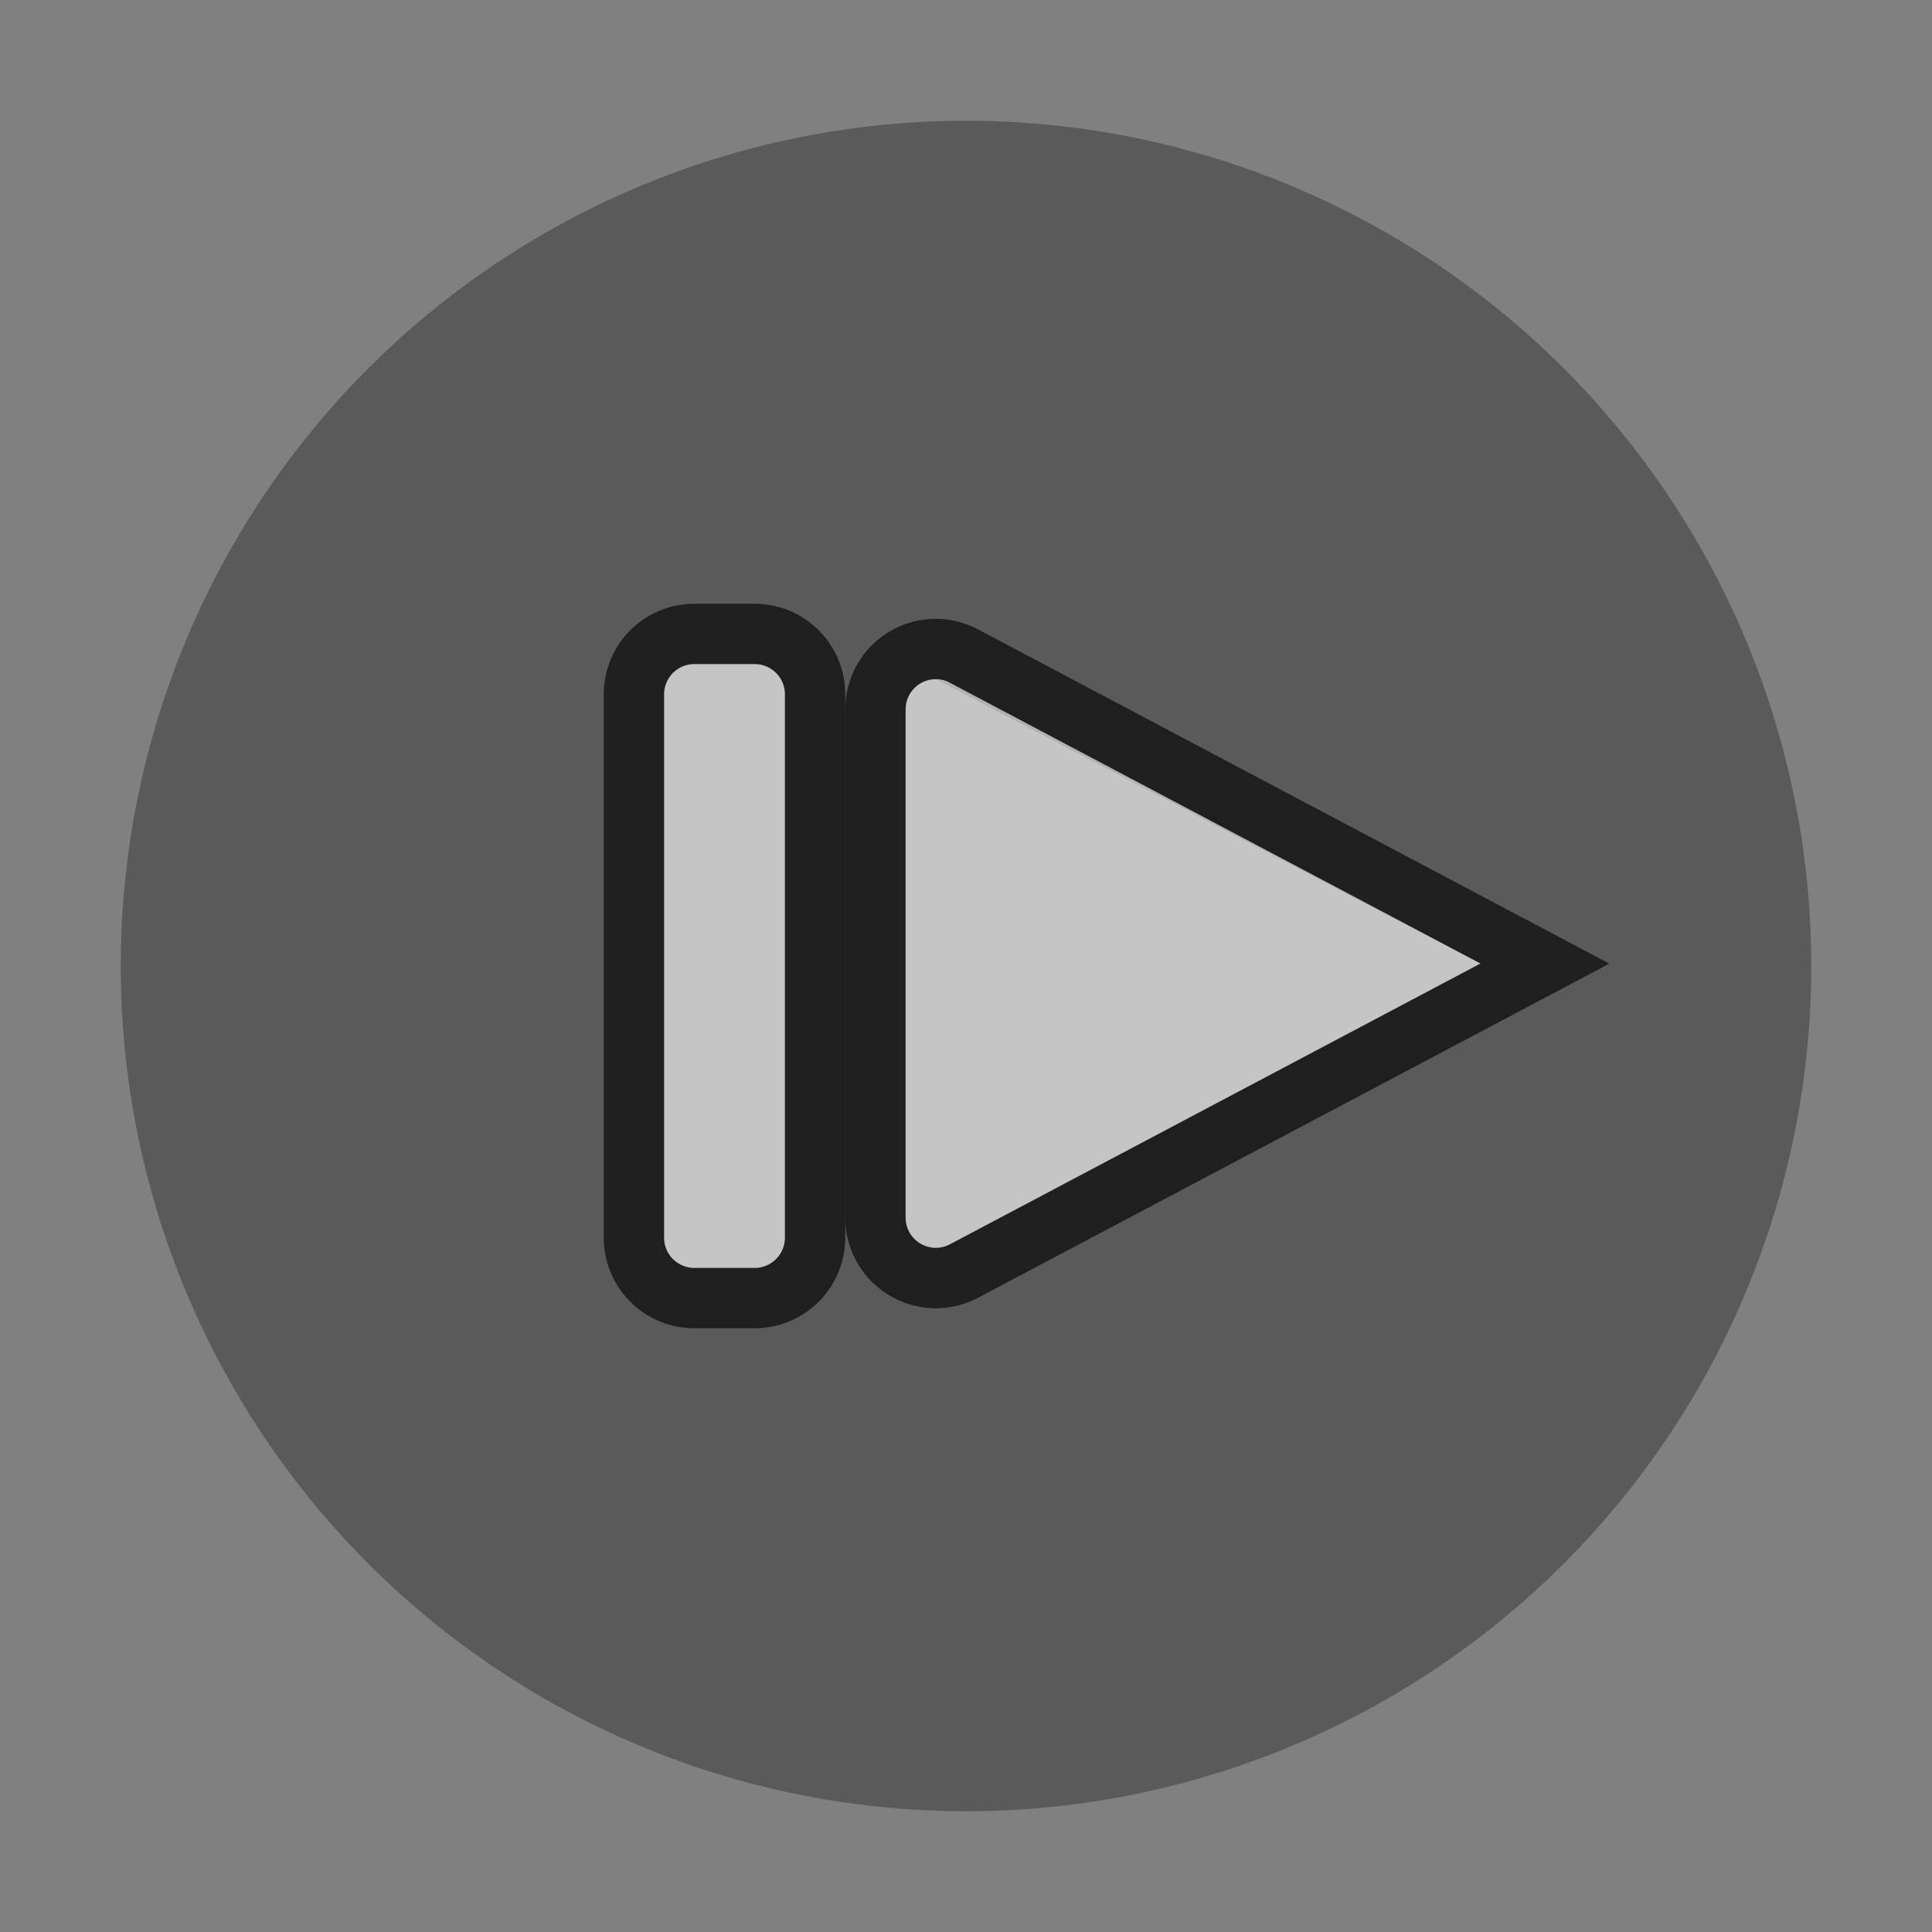
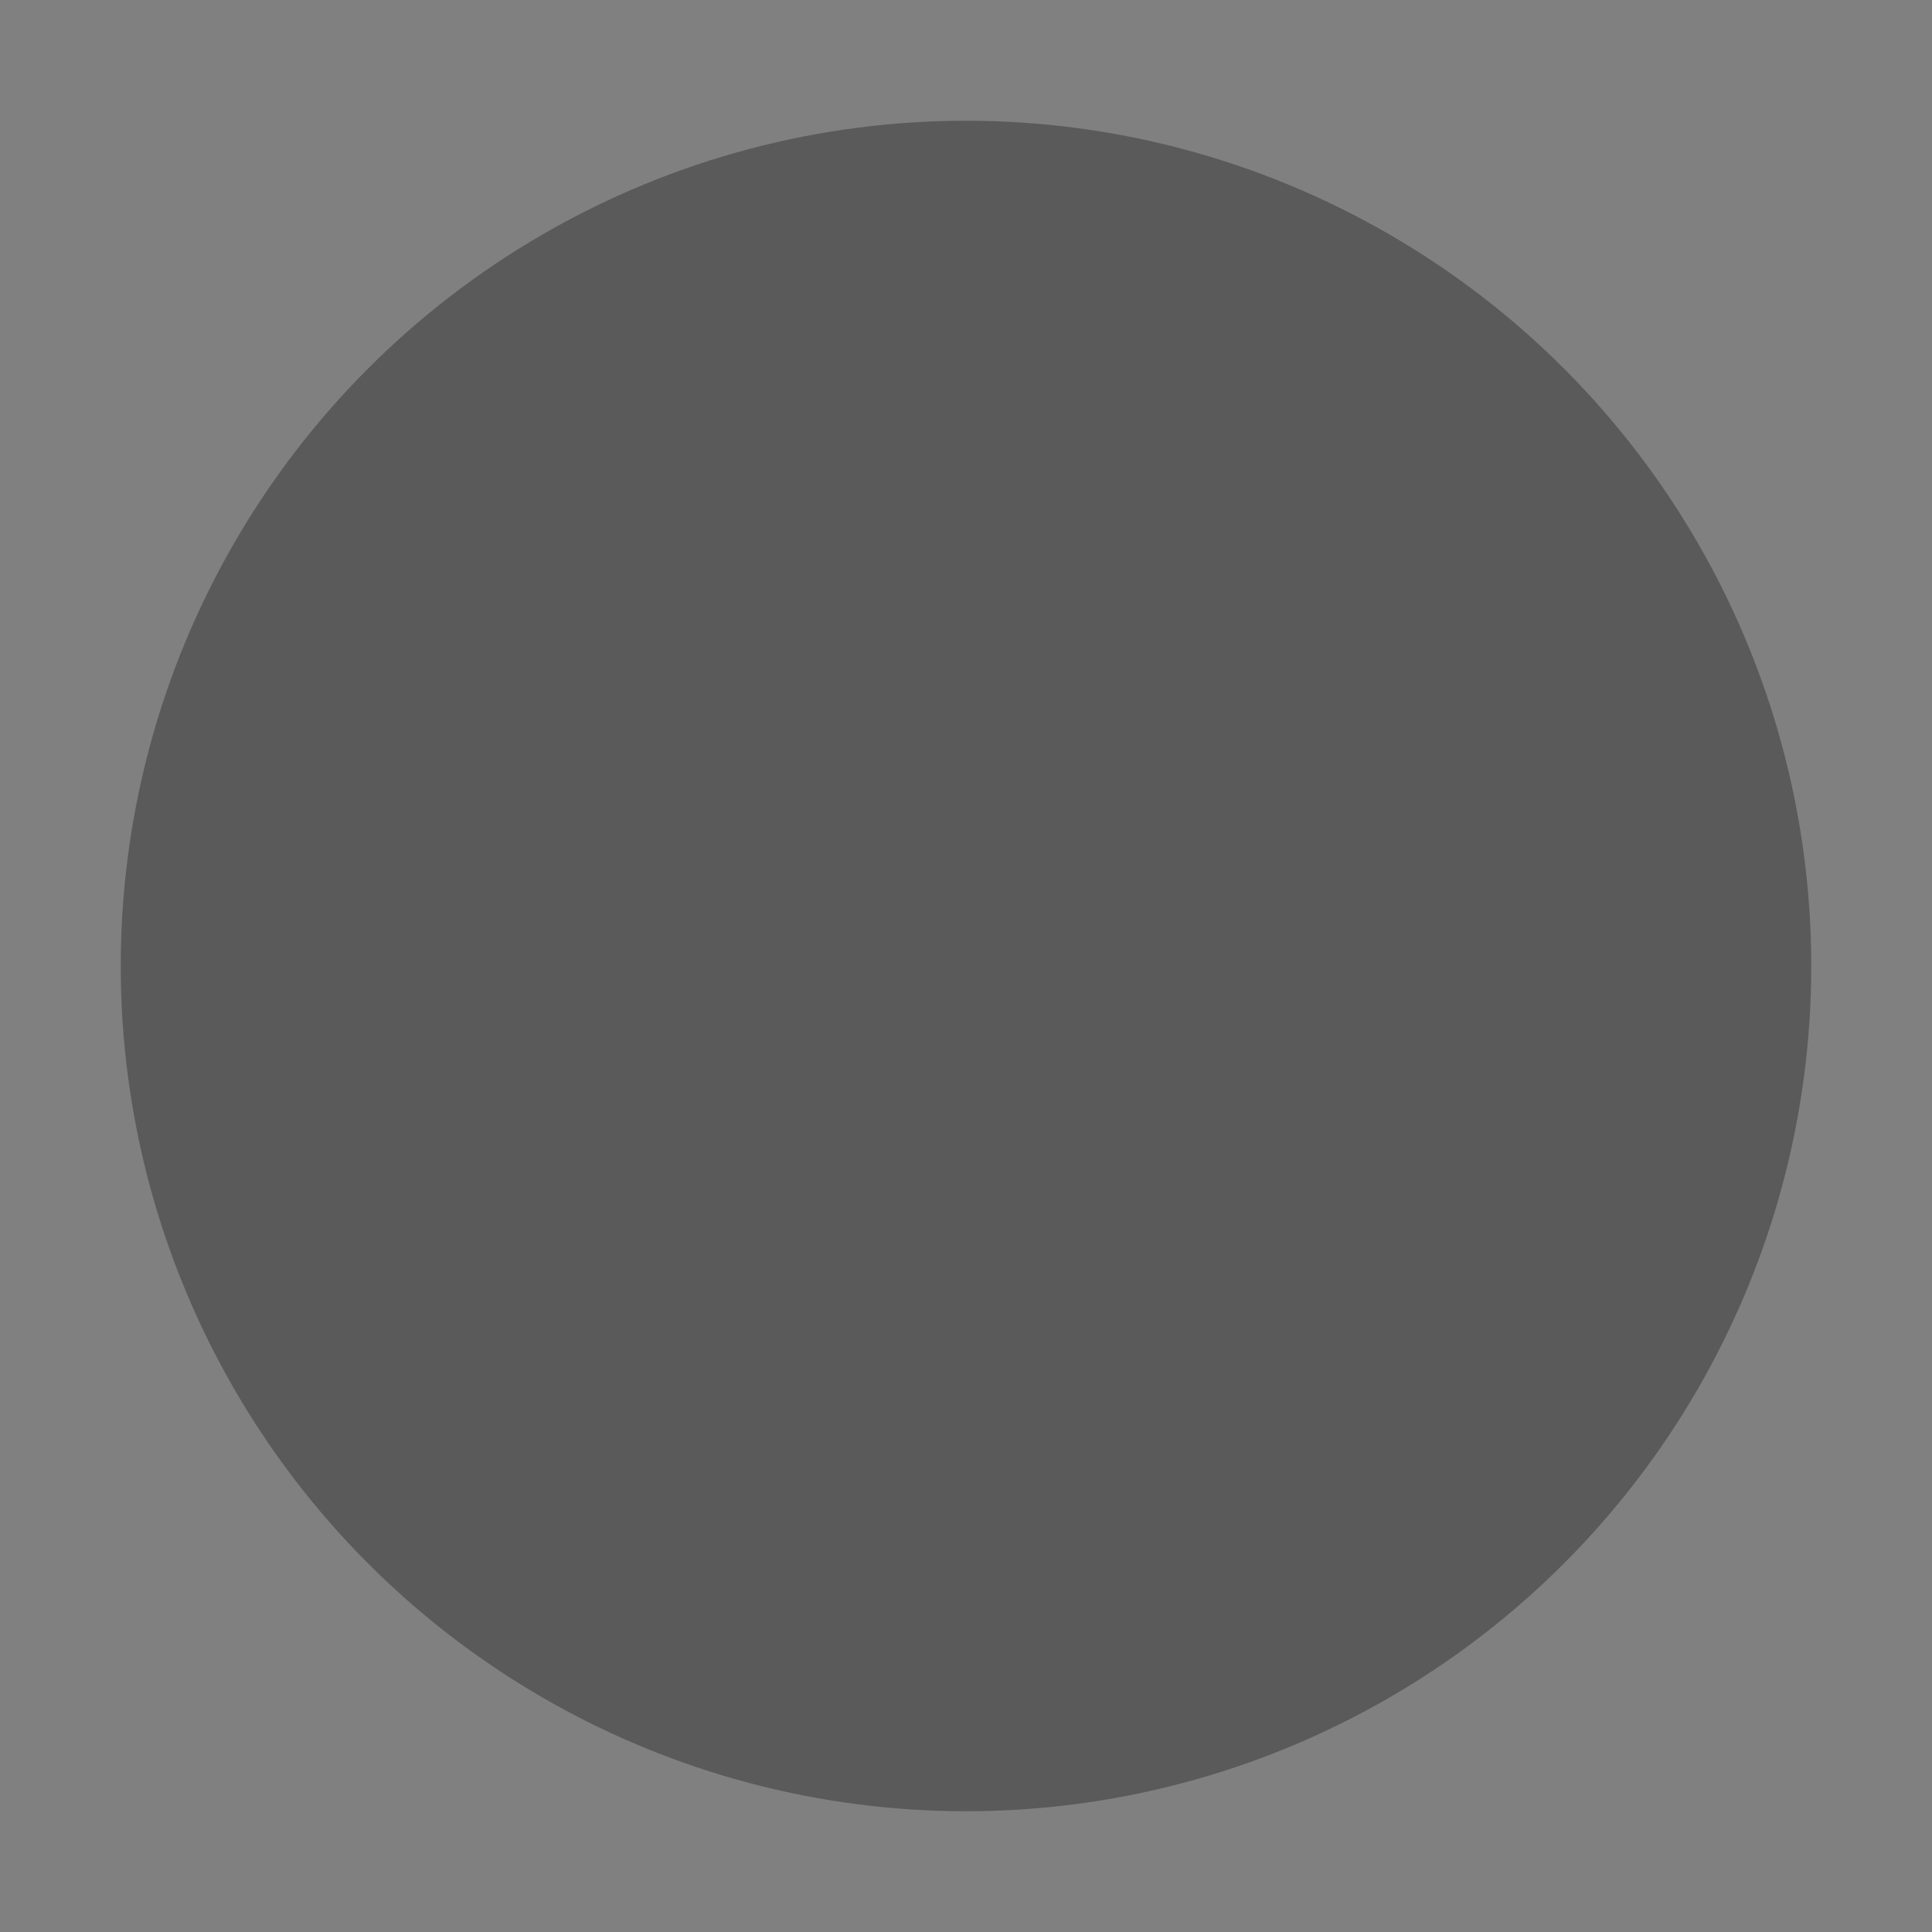
<svg xmlns="http://www.w3.org/2000/svg" id="S_StepForward_32x32_N_D_2x" data-name="S_StepForward_32x32_N_D@2x" width="64" height="64" viewBox="0 0 64 64">
  <rect x="0" y="0" width="64" height="64" fill="#808080" stroke="none" />
  <defs>
    <style>
      .cls-1 {
        opacity: 0.3;
      }

      .background, .fill {
        opacity: 0.65;
      }

      .fill {
        fill: #fff;
        fill-rule: evenodd;
      }

      
    </style>
  </defs>
  <title>S_StepForward_32x32_N_D@2x</title>
  <circle class="cls-1" cx="32" cy="32" r="28" />
-   <path id="Fill" class="background" d="M25,22a1,1,0,0,1,1,1V41a1,1,0,0,1-1,1H23a1,1,0,0,1-1-1V23a1,1,0,0,1,1-1h2Zm0-2H23a3,3,0,0,0-3,3V41a3,3,0,0,0,3,3h2a3,3,0,0,0,3-3V23A3,3,0,0,0,25,20Z" />
-   <path id="Fill2" class="background" d="M49.04,31.92l-17.572,9.3A1,1,0,0,1,30,40.339V23.5a1,1,0,0,1,1-1ZM31,22.5a0.993,0.993,0,0,1,.467.118Zm0-2a3,3,0,0,0-3,3V40.339a3,3,0,0,0,4.4,2.651l17.572-9.3,3.339-1.768-3.339-1.768L32.4,20.85A3.01,3.01,0,0,0,31,20.5Z" />
-   <path id="Fill-2" data-name="Fill" class="fill" d="M23,22h2a1,1,0,0,1,1,1V41a1,1,0,0,1-1,1H23a1,1,0,0,1-1-1V23A1,1,0,0,1,23,22Z" />
-   <path id="Fill2-2" data-name="Fill2" class="fill" d="M31.468,22.617l17.572,9.3-17.572,9.3A1,1,0,0,1,30,40.339V23.5A1,1,0,0,1,31.468,22.617Z" />
</svg>